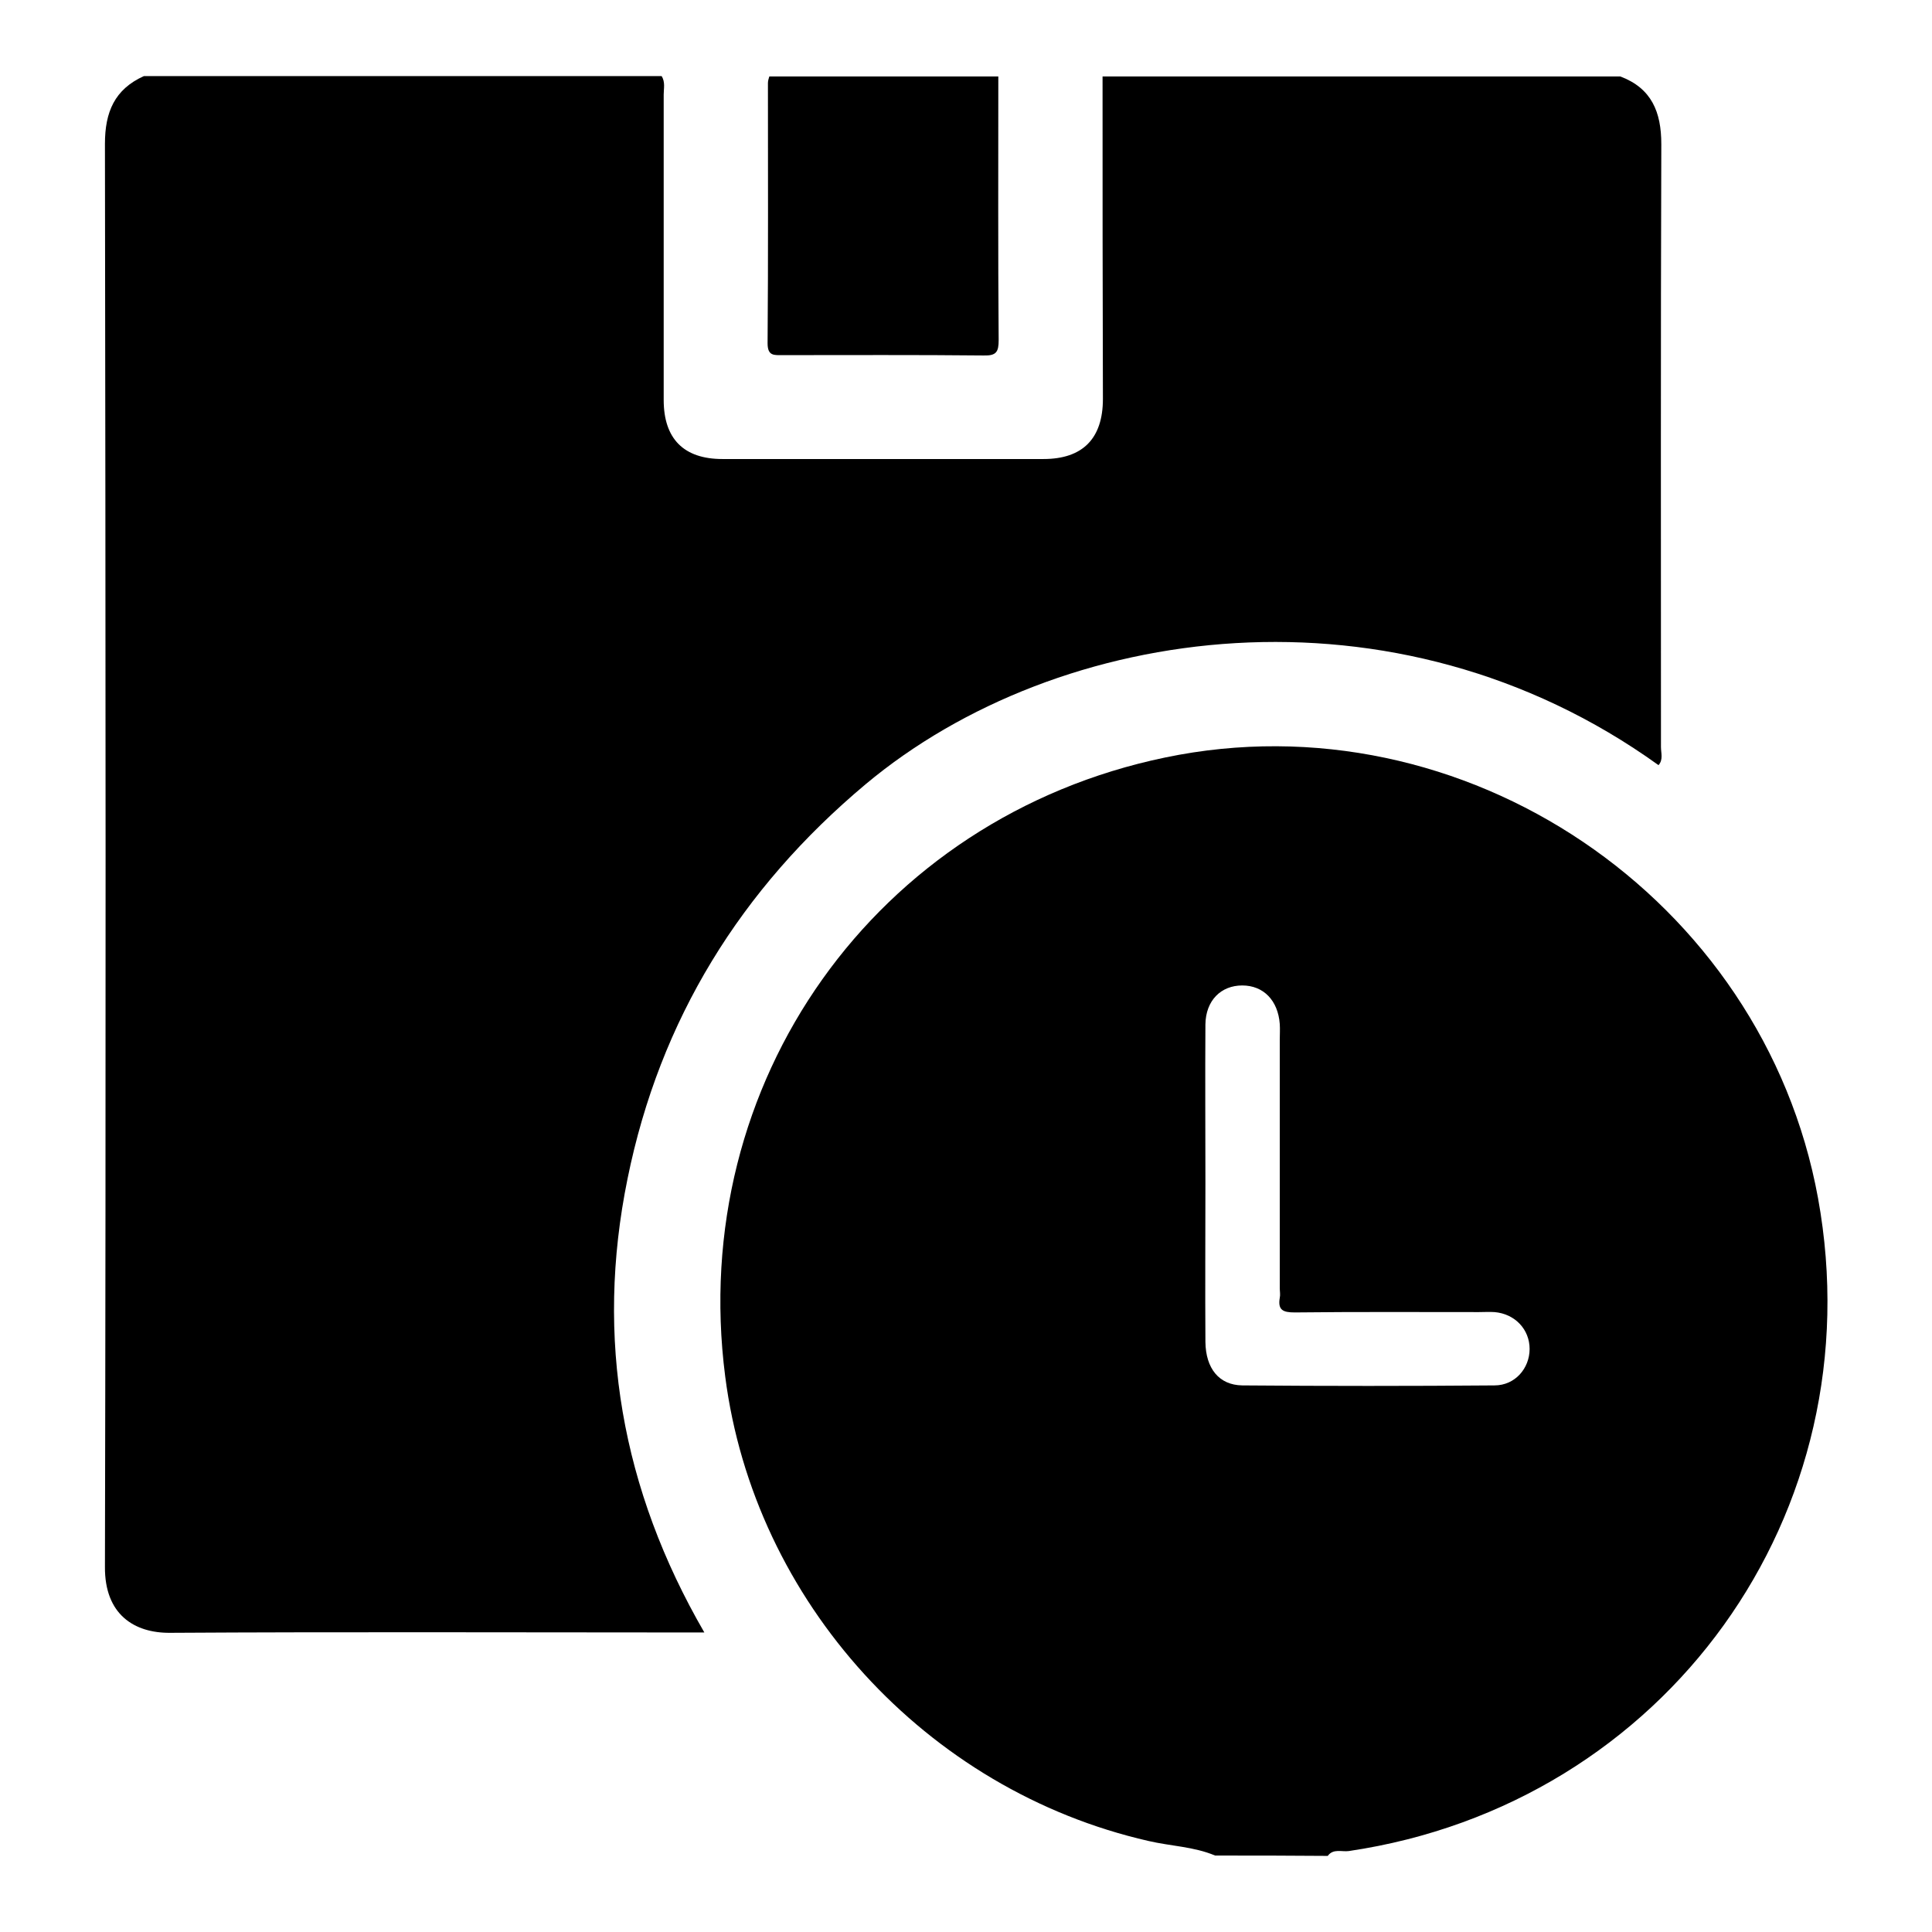
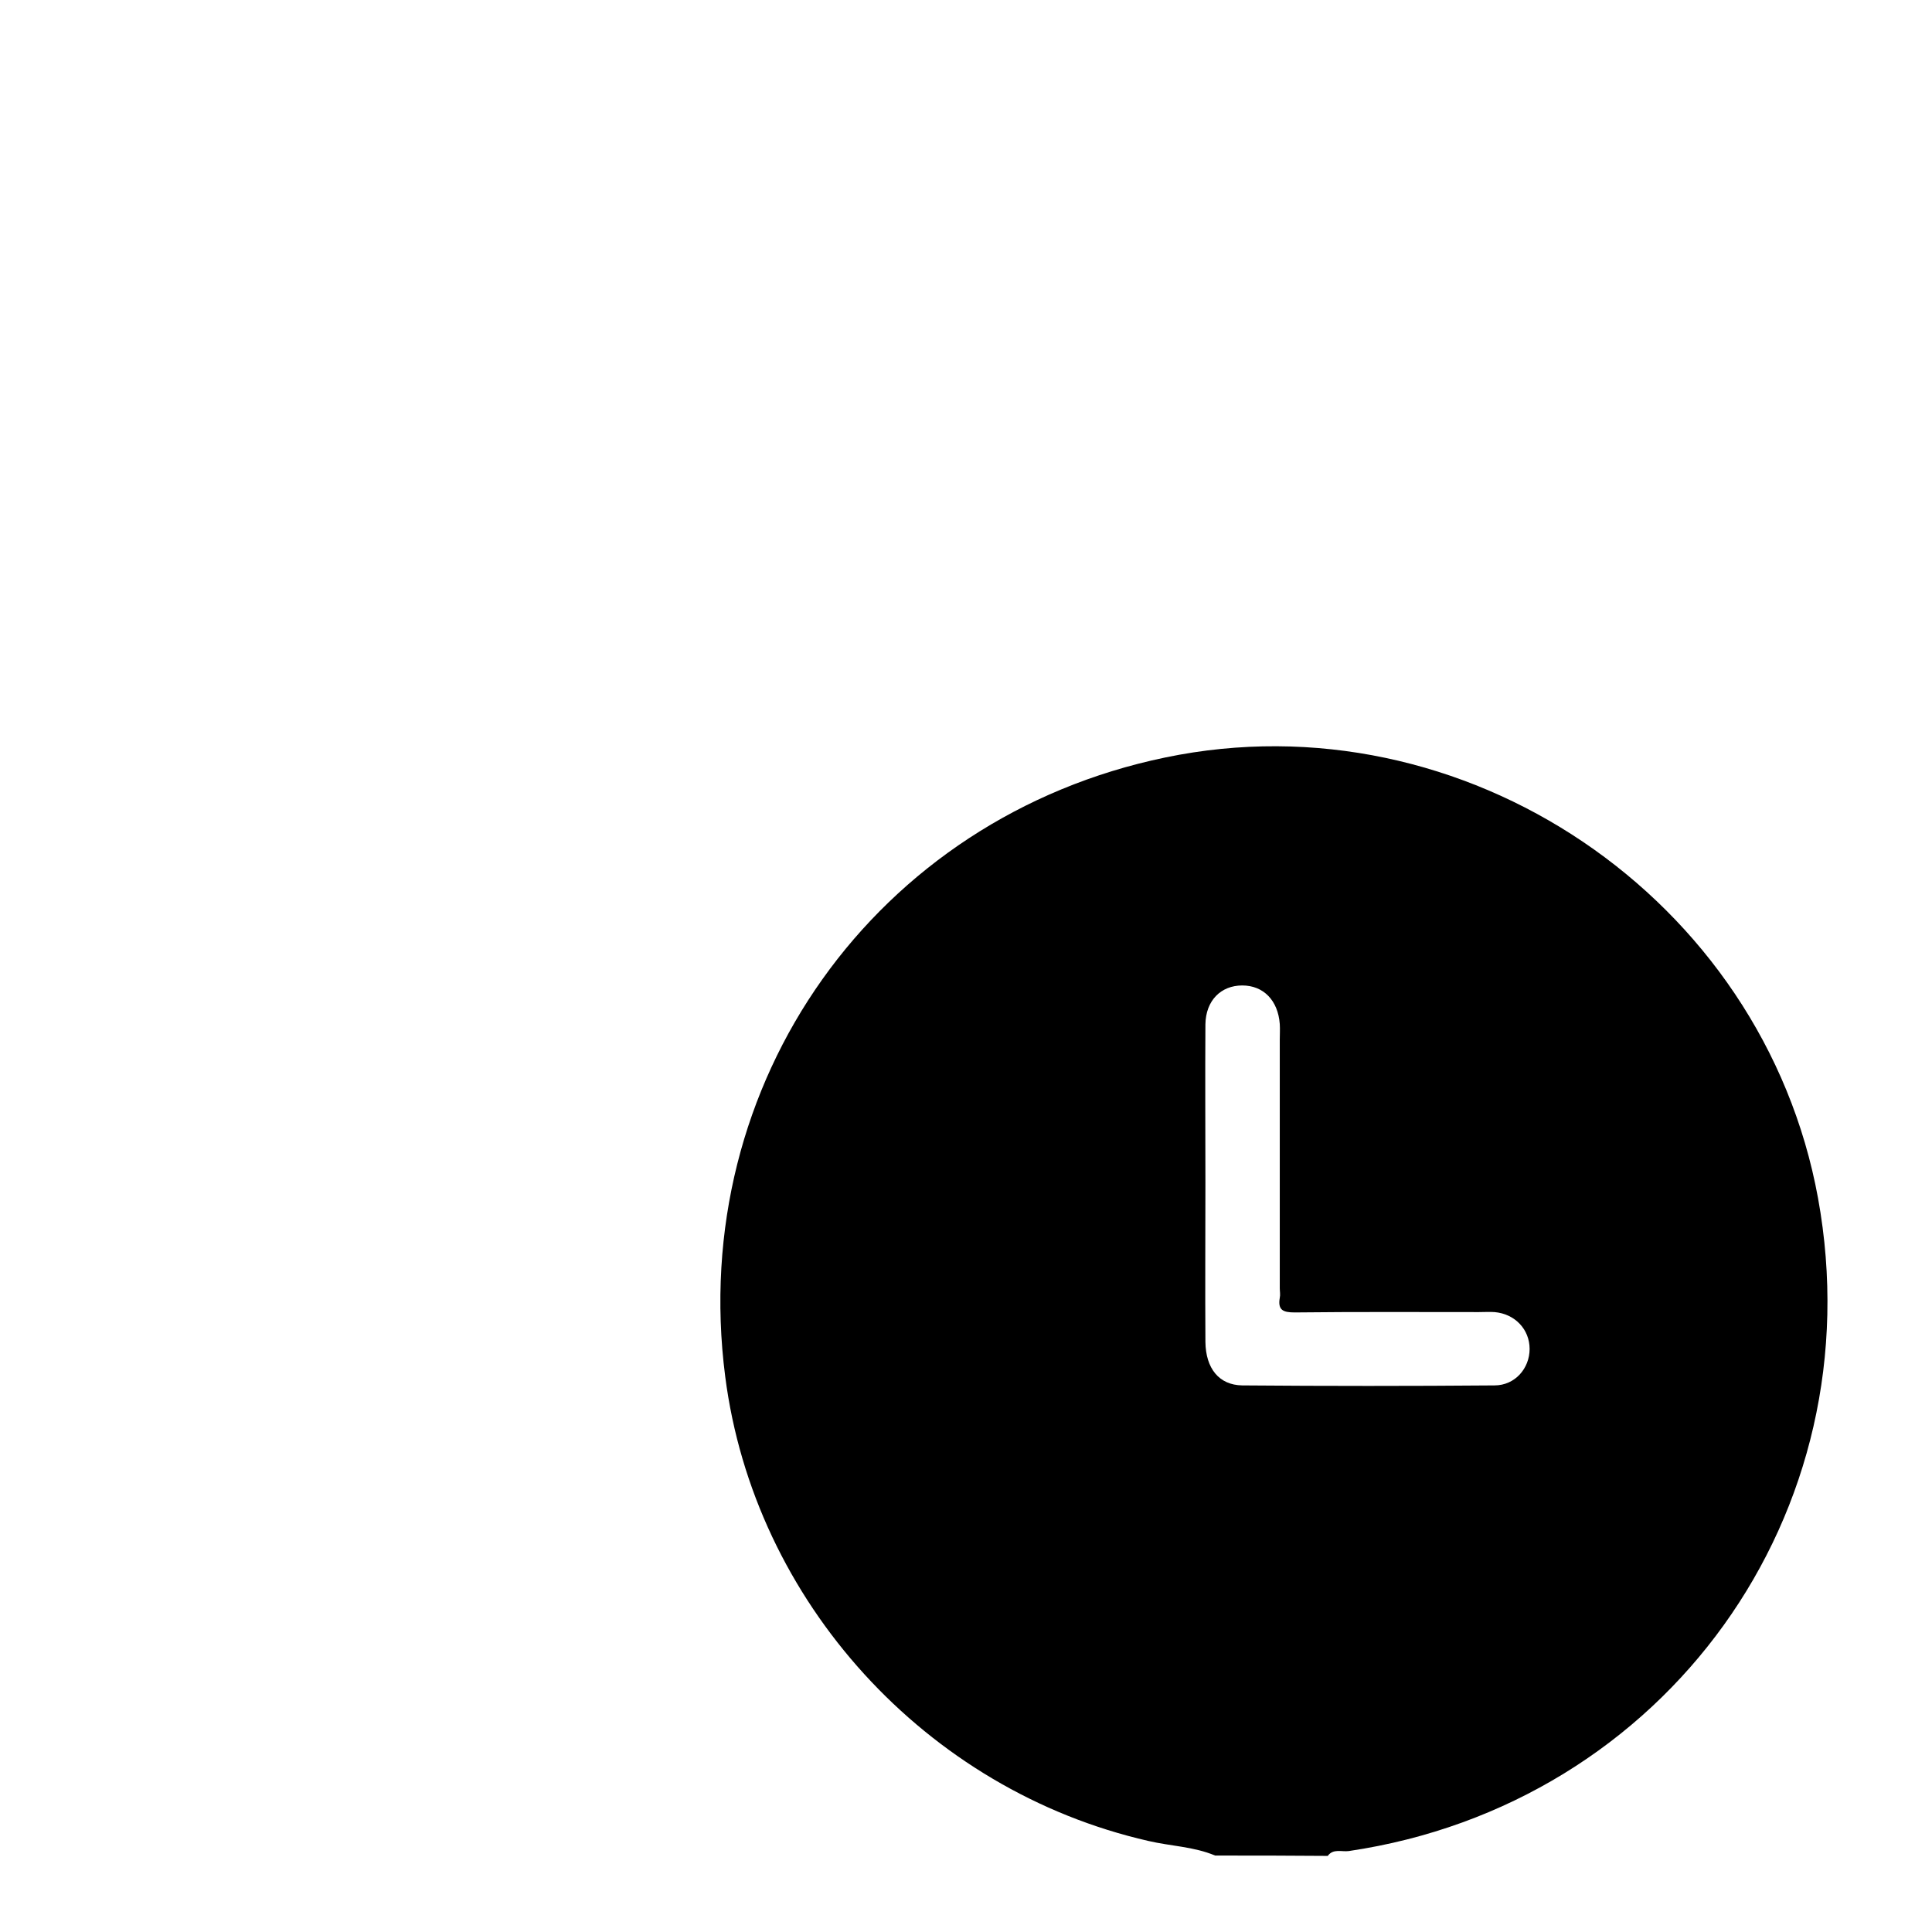
<svg xmlns="http://www.w3.org/2000/svg" id="Layer_1" x="0px" y="0px" viewBox="0 0 556 556" xml:space="preserve">
  <g>
-     <path d="M317.3,22c49.7,0,99.3,0,149,0c9,3.4,11.8,10.2,11.8,19.5C477.9,99.3,478,157.1,478,215c0,1.7,0.7,3.6-0.7,5.2  c-75.8-54.5-172.6-41-228.2,5.5c-35.9,30.1-59.2,67.7-68.5,113.5c-9.4,46-1.7,89.5,22.1,130.6c-2.3,0-3.7,0-5.2,0  c-49.5,0-99-0.2-148.5,0.1c-10.4,0.1-18.9-5.3-18.8-19c0.3-136.5,0.2-273,0-409.5c0-9.2,2.8-15.7,11.2-19.5c49.7,0,99.3,0,149,0  c1.1,1.7,0.6,3.6,0.6,5.3c0,29.3,0,58.6,0,87.9c0,11.2,5.8,17,16.9,17c30.8,0,61.6,0,92.4,0c11.3,0,17.1-5.9,17.1-17.3  C317.3,84,317.3,53,317.3,22z" />
-     <path d="M287.3,22c0,25.3-0.1,50.6,0.1,75.9c0,3.4-0.7,4.5-4.3,4.4c-19.3-0.2-38.6-0.1-57.9-0.1c-2.4,0-4.3,0.3-4.3-3.4  c0.2-25,0.1-49.9,0.1-74.9c0-0.6,0.2-1.3,0.4-1.9C243.3,22,265.3,22,287.3,22z" />
    <path d="M349.7,534c-6.2-2.6-12.8-2.7-19.2-4.2c-64-14.6-113.5-68.9-121.8-133.7C197.8,311.5,252,235.3,335.3,218  c85.9-17.9,172.1,40.3,187.9,126.8c16.5,90.6-43.8,174.4-135,187.9c-2,0.3-4.5-0.8-6.1,1.4C371.3,534,360.5,534,349.7,534z   M346.9,340.4L346.9,340.4c0,15.3-0.1,30.5,0,45.8c0.1,7.6,3.9,12.4,10.6,12.5c24.2,0.2,48.4,0.2,72.6,0c5.9,0,10.1-4.9,10.1-10.5  s-4.2-10.1-10.1-10.6c-1.5-0.1-3,0-4.5,0c-17.7,0-35.4-0.1-53,0.1c-3.4,0-4.9-0.7-4.3-4.2c0.2-0.9,0-1.9,0-2.8  c0-23.8,0-47.6,0-71.5c0-1.5,0.1-3,0-4.5c-0.5-6.8-4.7-11.1-10.8-11.1c-6.1,0-10.5,4.3-10.6,11.2  C346.8,309.9,346.9,325.2,346.9,340.4z" />
  </g>
</svg>